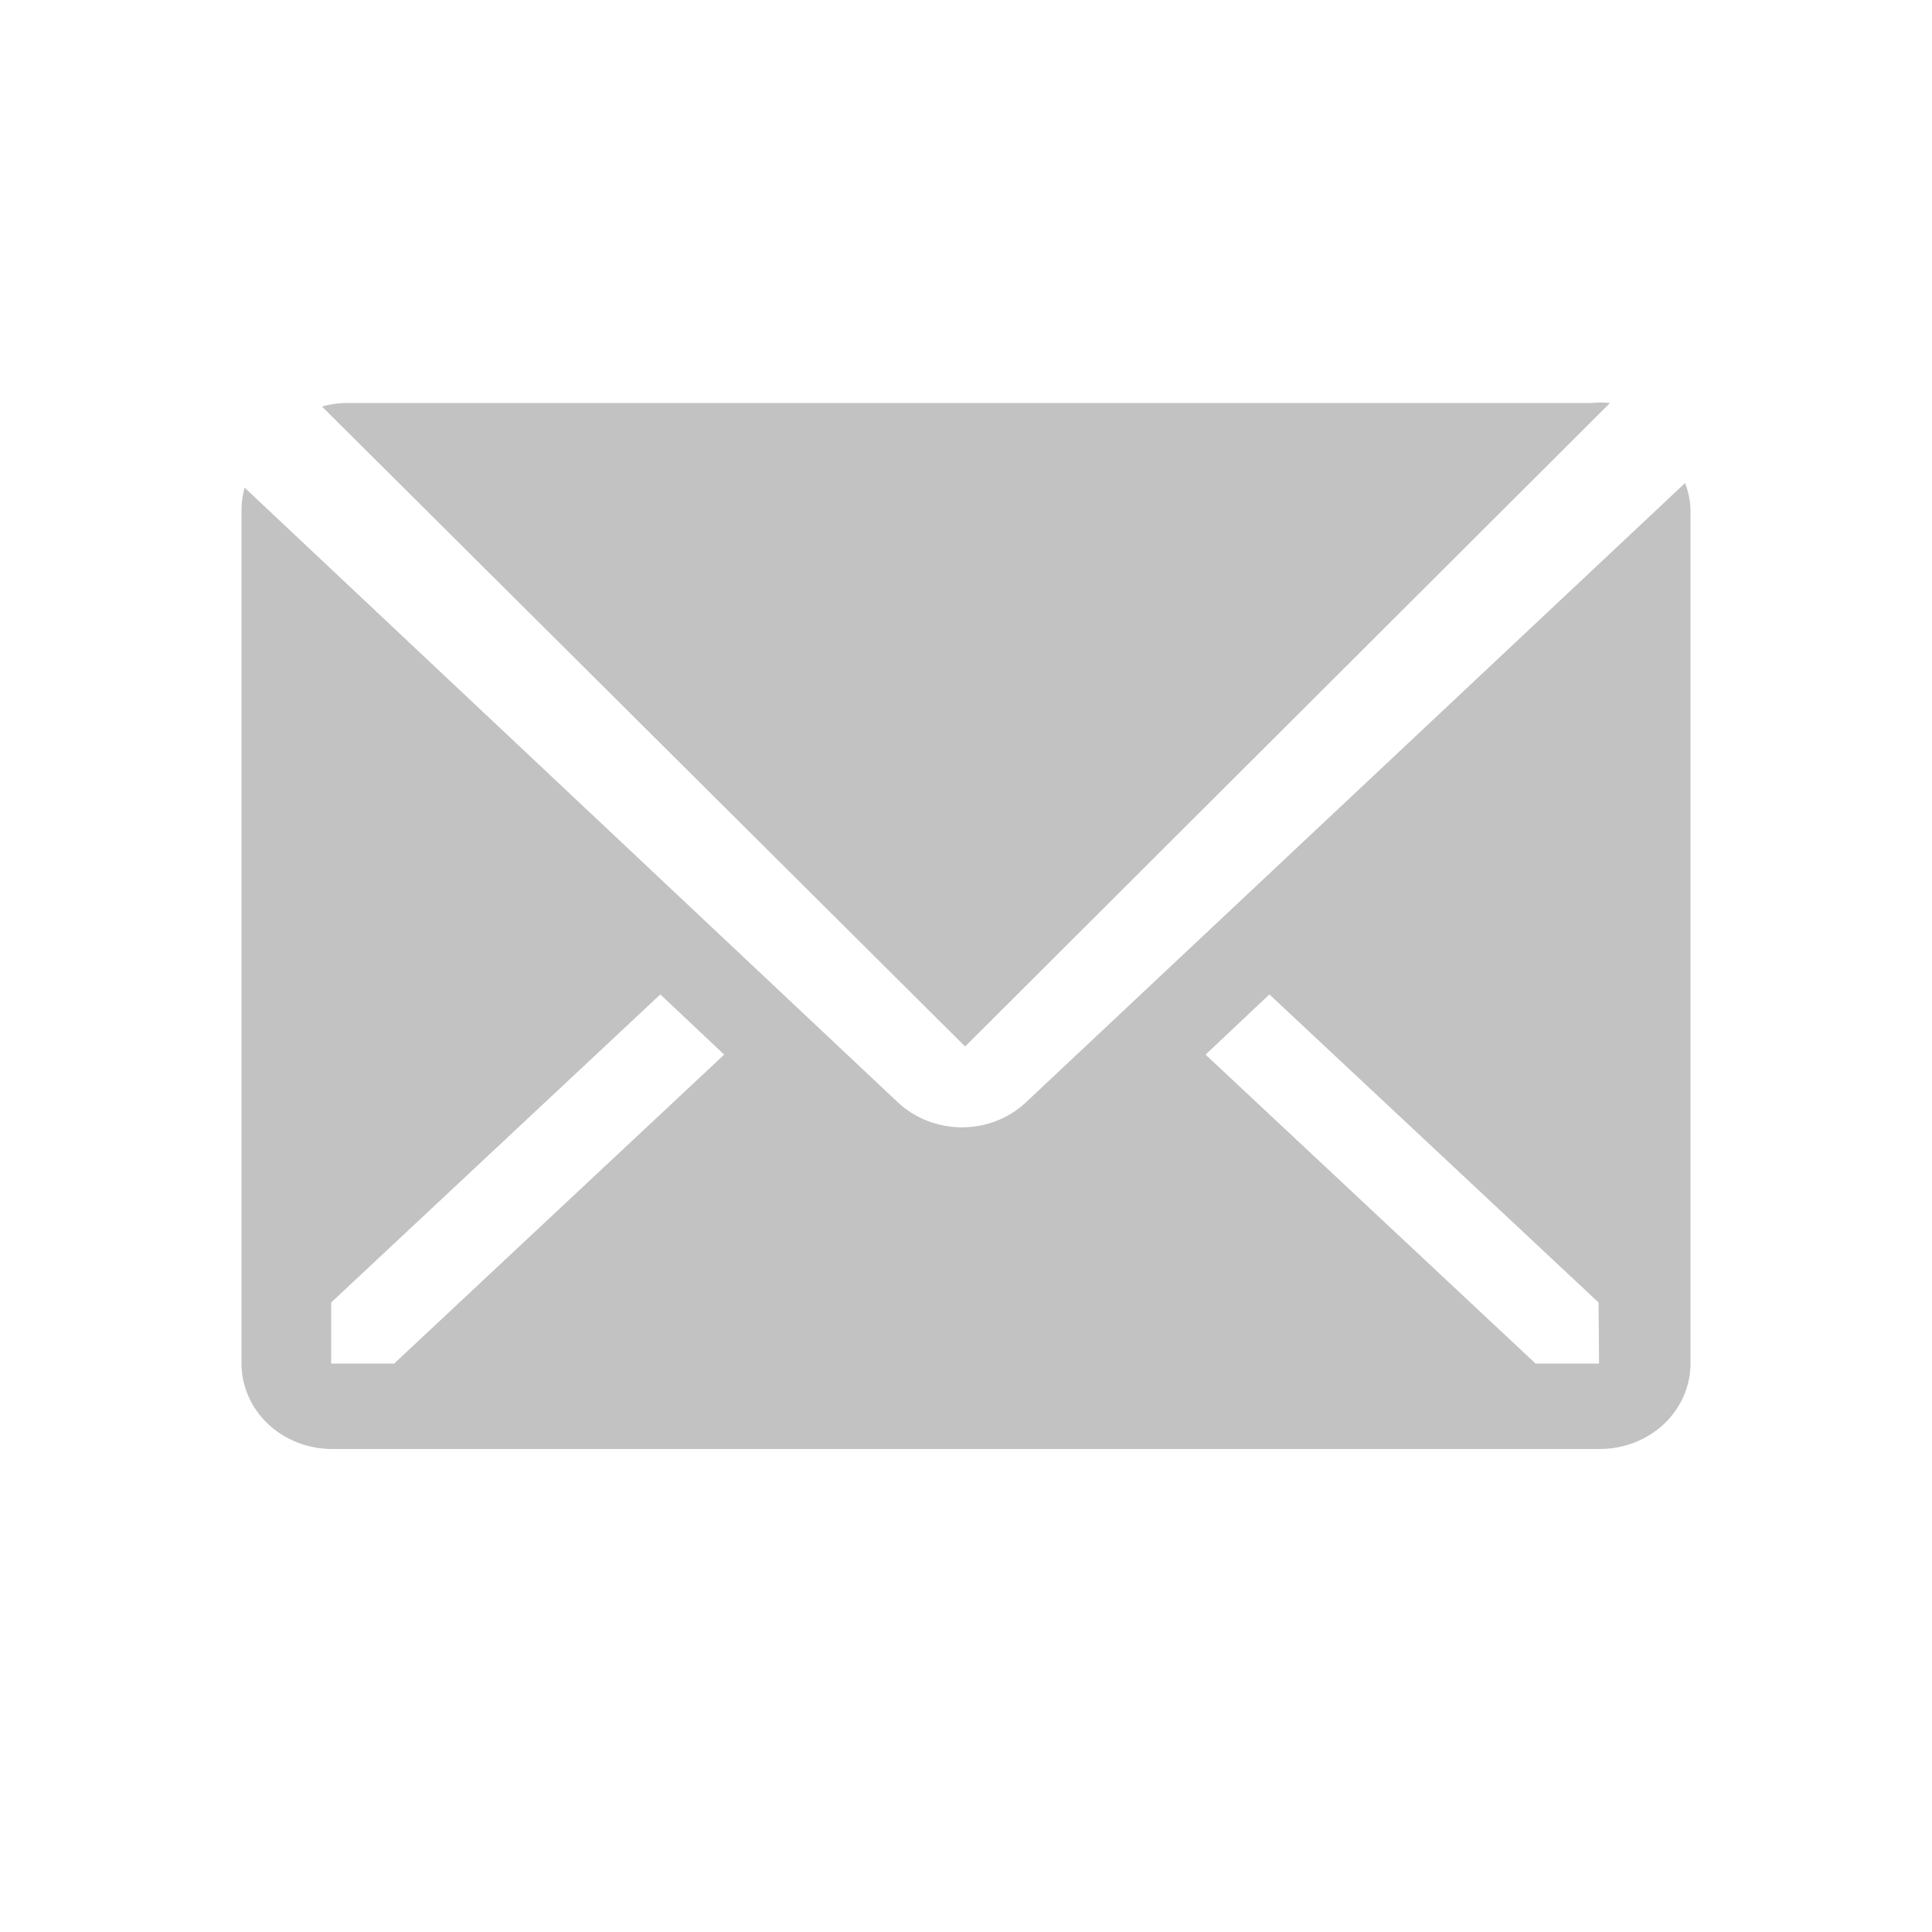
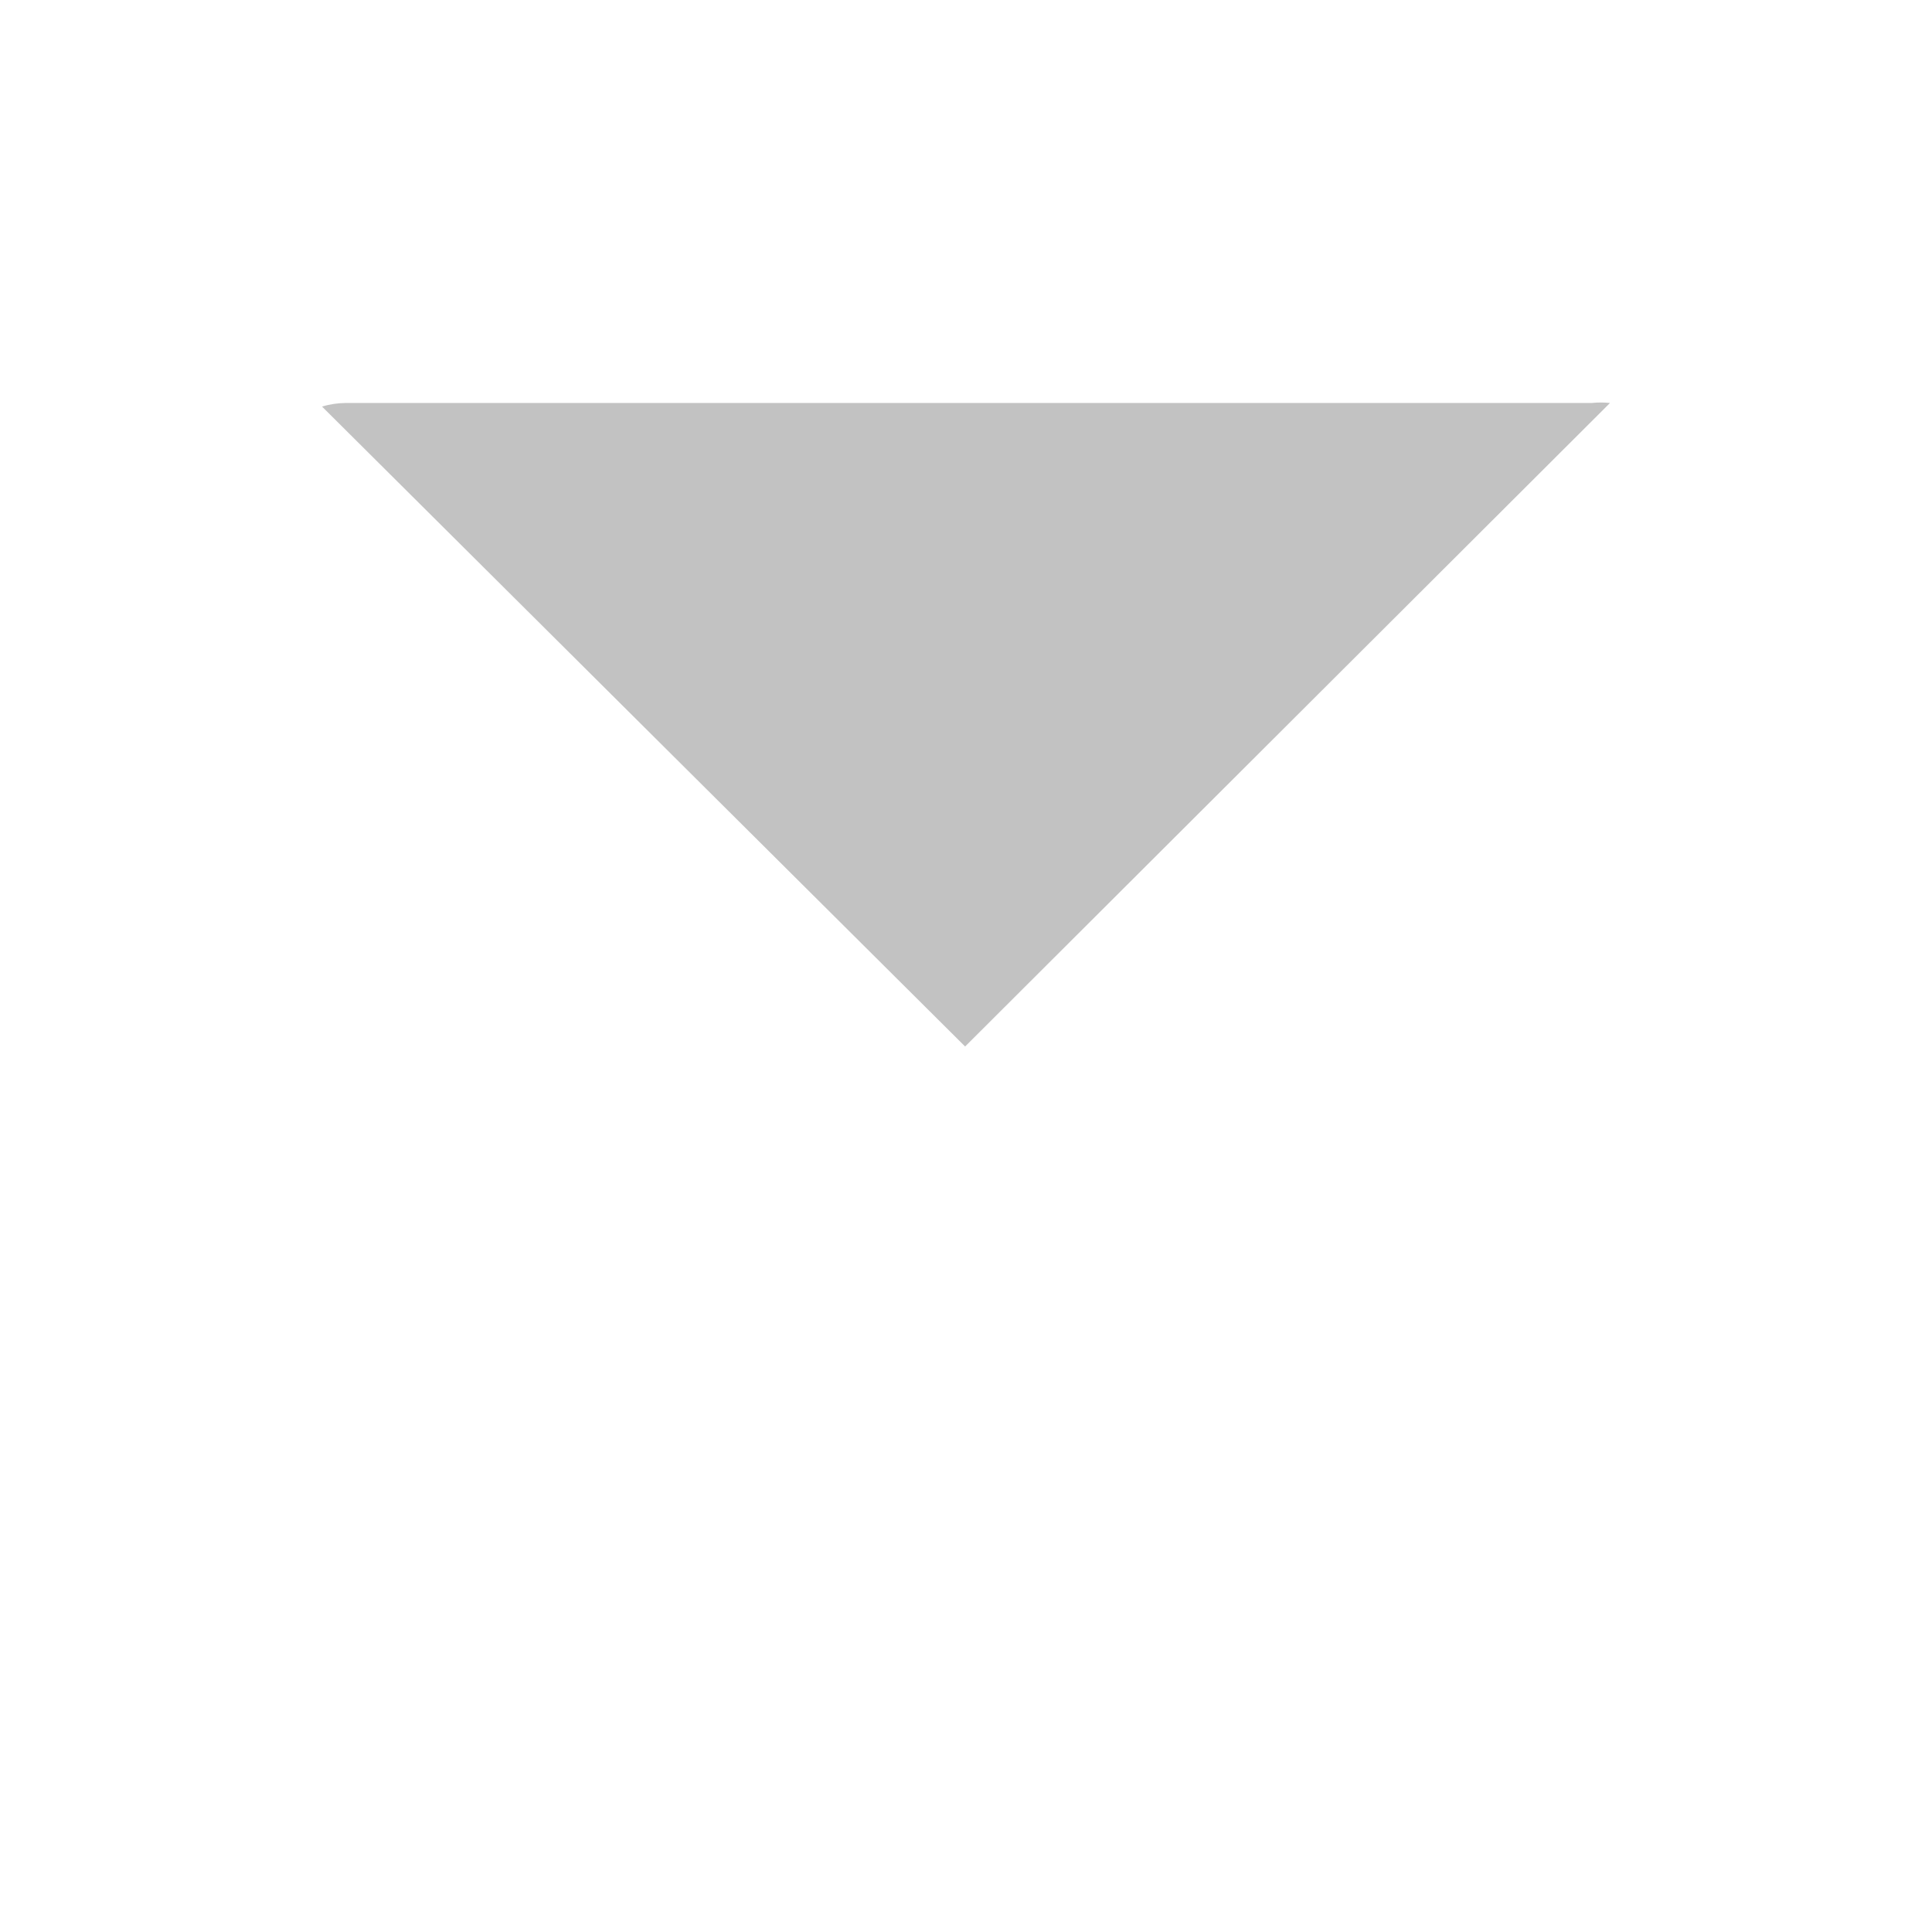
<svg xmlns="http://www.w3.org/2000/svg" width="24" height="24" viewBox="0 0 24 24" fill="none">
  <g opacity="0.24">
    <path d="M20 5.006C19.925 4.998 19.849 4.998 19.773 5.006H4.293C4.194 5.007 4.095 5.022 4 5.05L11.989 13L20 5.006Z" fill="black" />
-     <path d="M20.933 6L12.742 13.696C12.532 13.893 12.247 14.004 11.949 14.004C11.652 14.004 11.367 13.893 11.156 13.696L3.039 6.058C3.014 6.145 3.001 6.234 3 6.324V16.939C3 17.22 3.119 17.49 3.329 17.689C3.54 17.888 3.827 18 4.125 18H19.875C20.173 18 20.459 17.888 20.671 17.689C20.881 17.49 21 17.22 21 16.939V6.324C20.995 6.213 20.973 6.104 20.933 6ZM4.896 16.939H4.114V16.18L8.203 12.353L8.996 13.101L4.896 16.939ZM19.864 16.939H19.076L14.976 13.101L15.769 12.353L19.858 16.18L19.864 16.939Z" fill="black" />
  </g>
</svg>